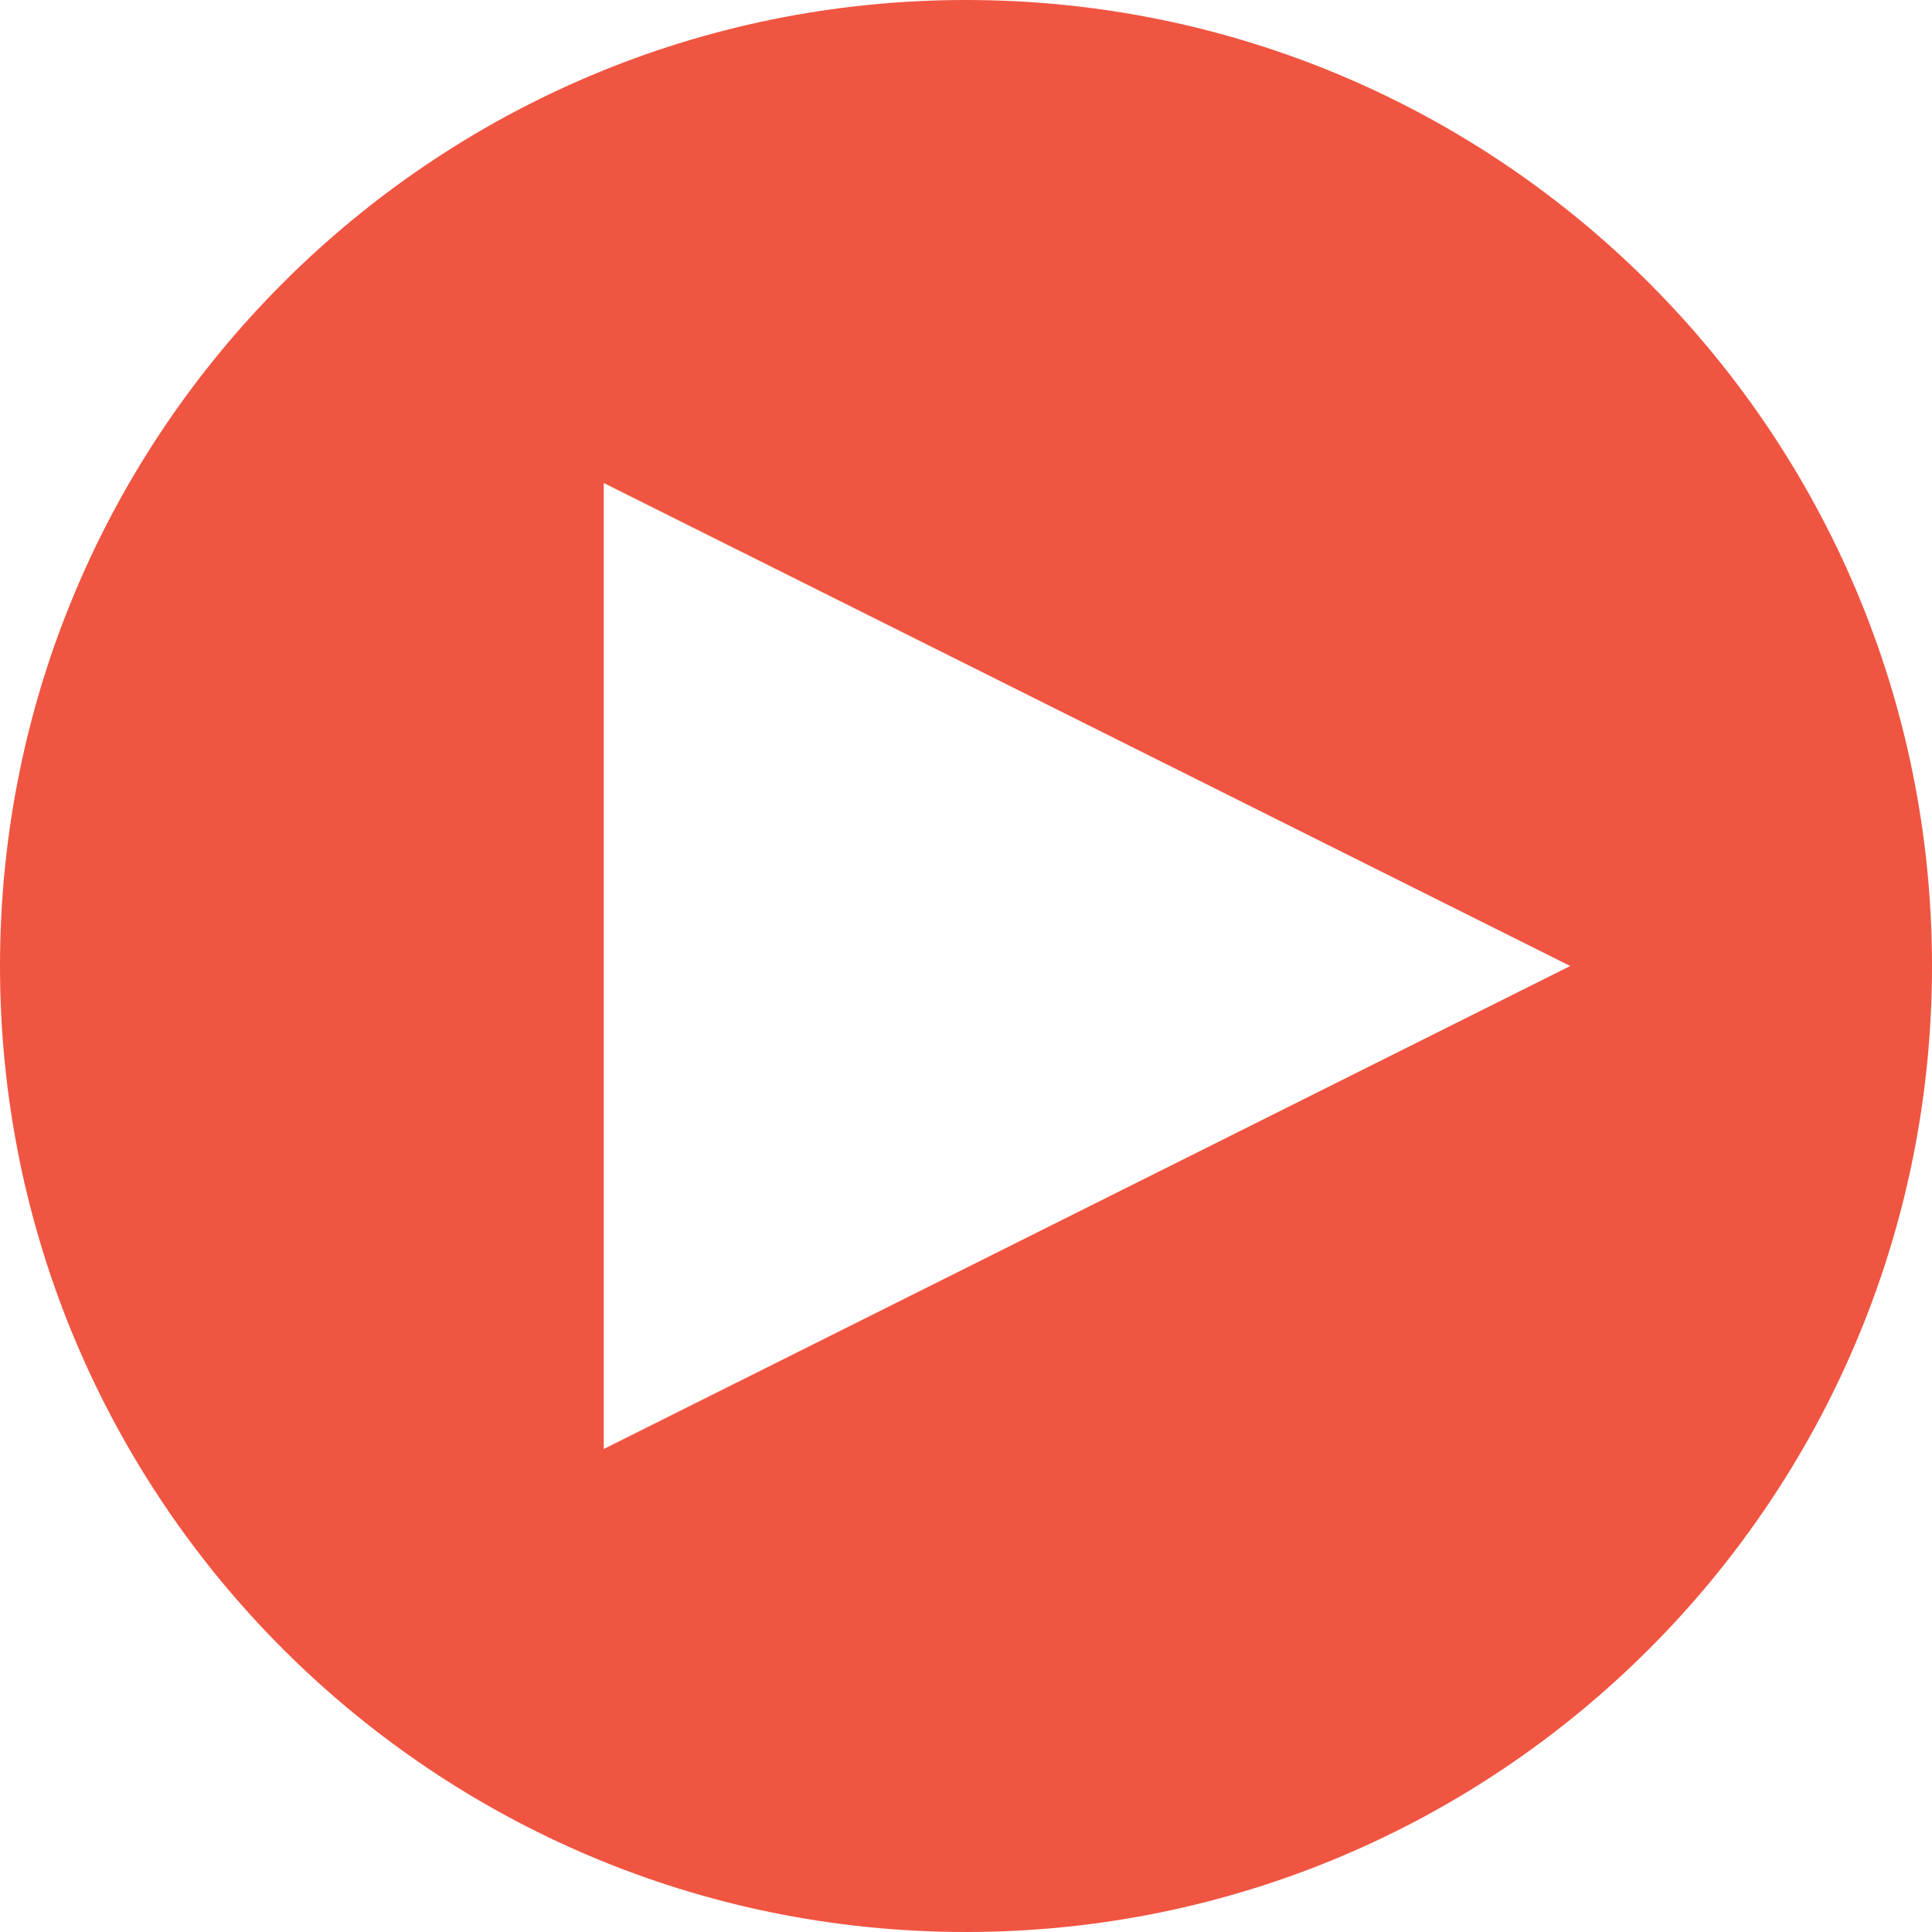
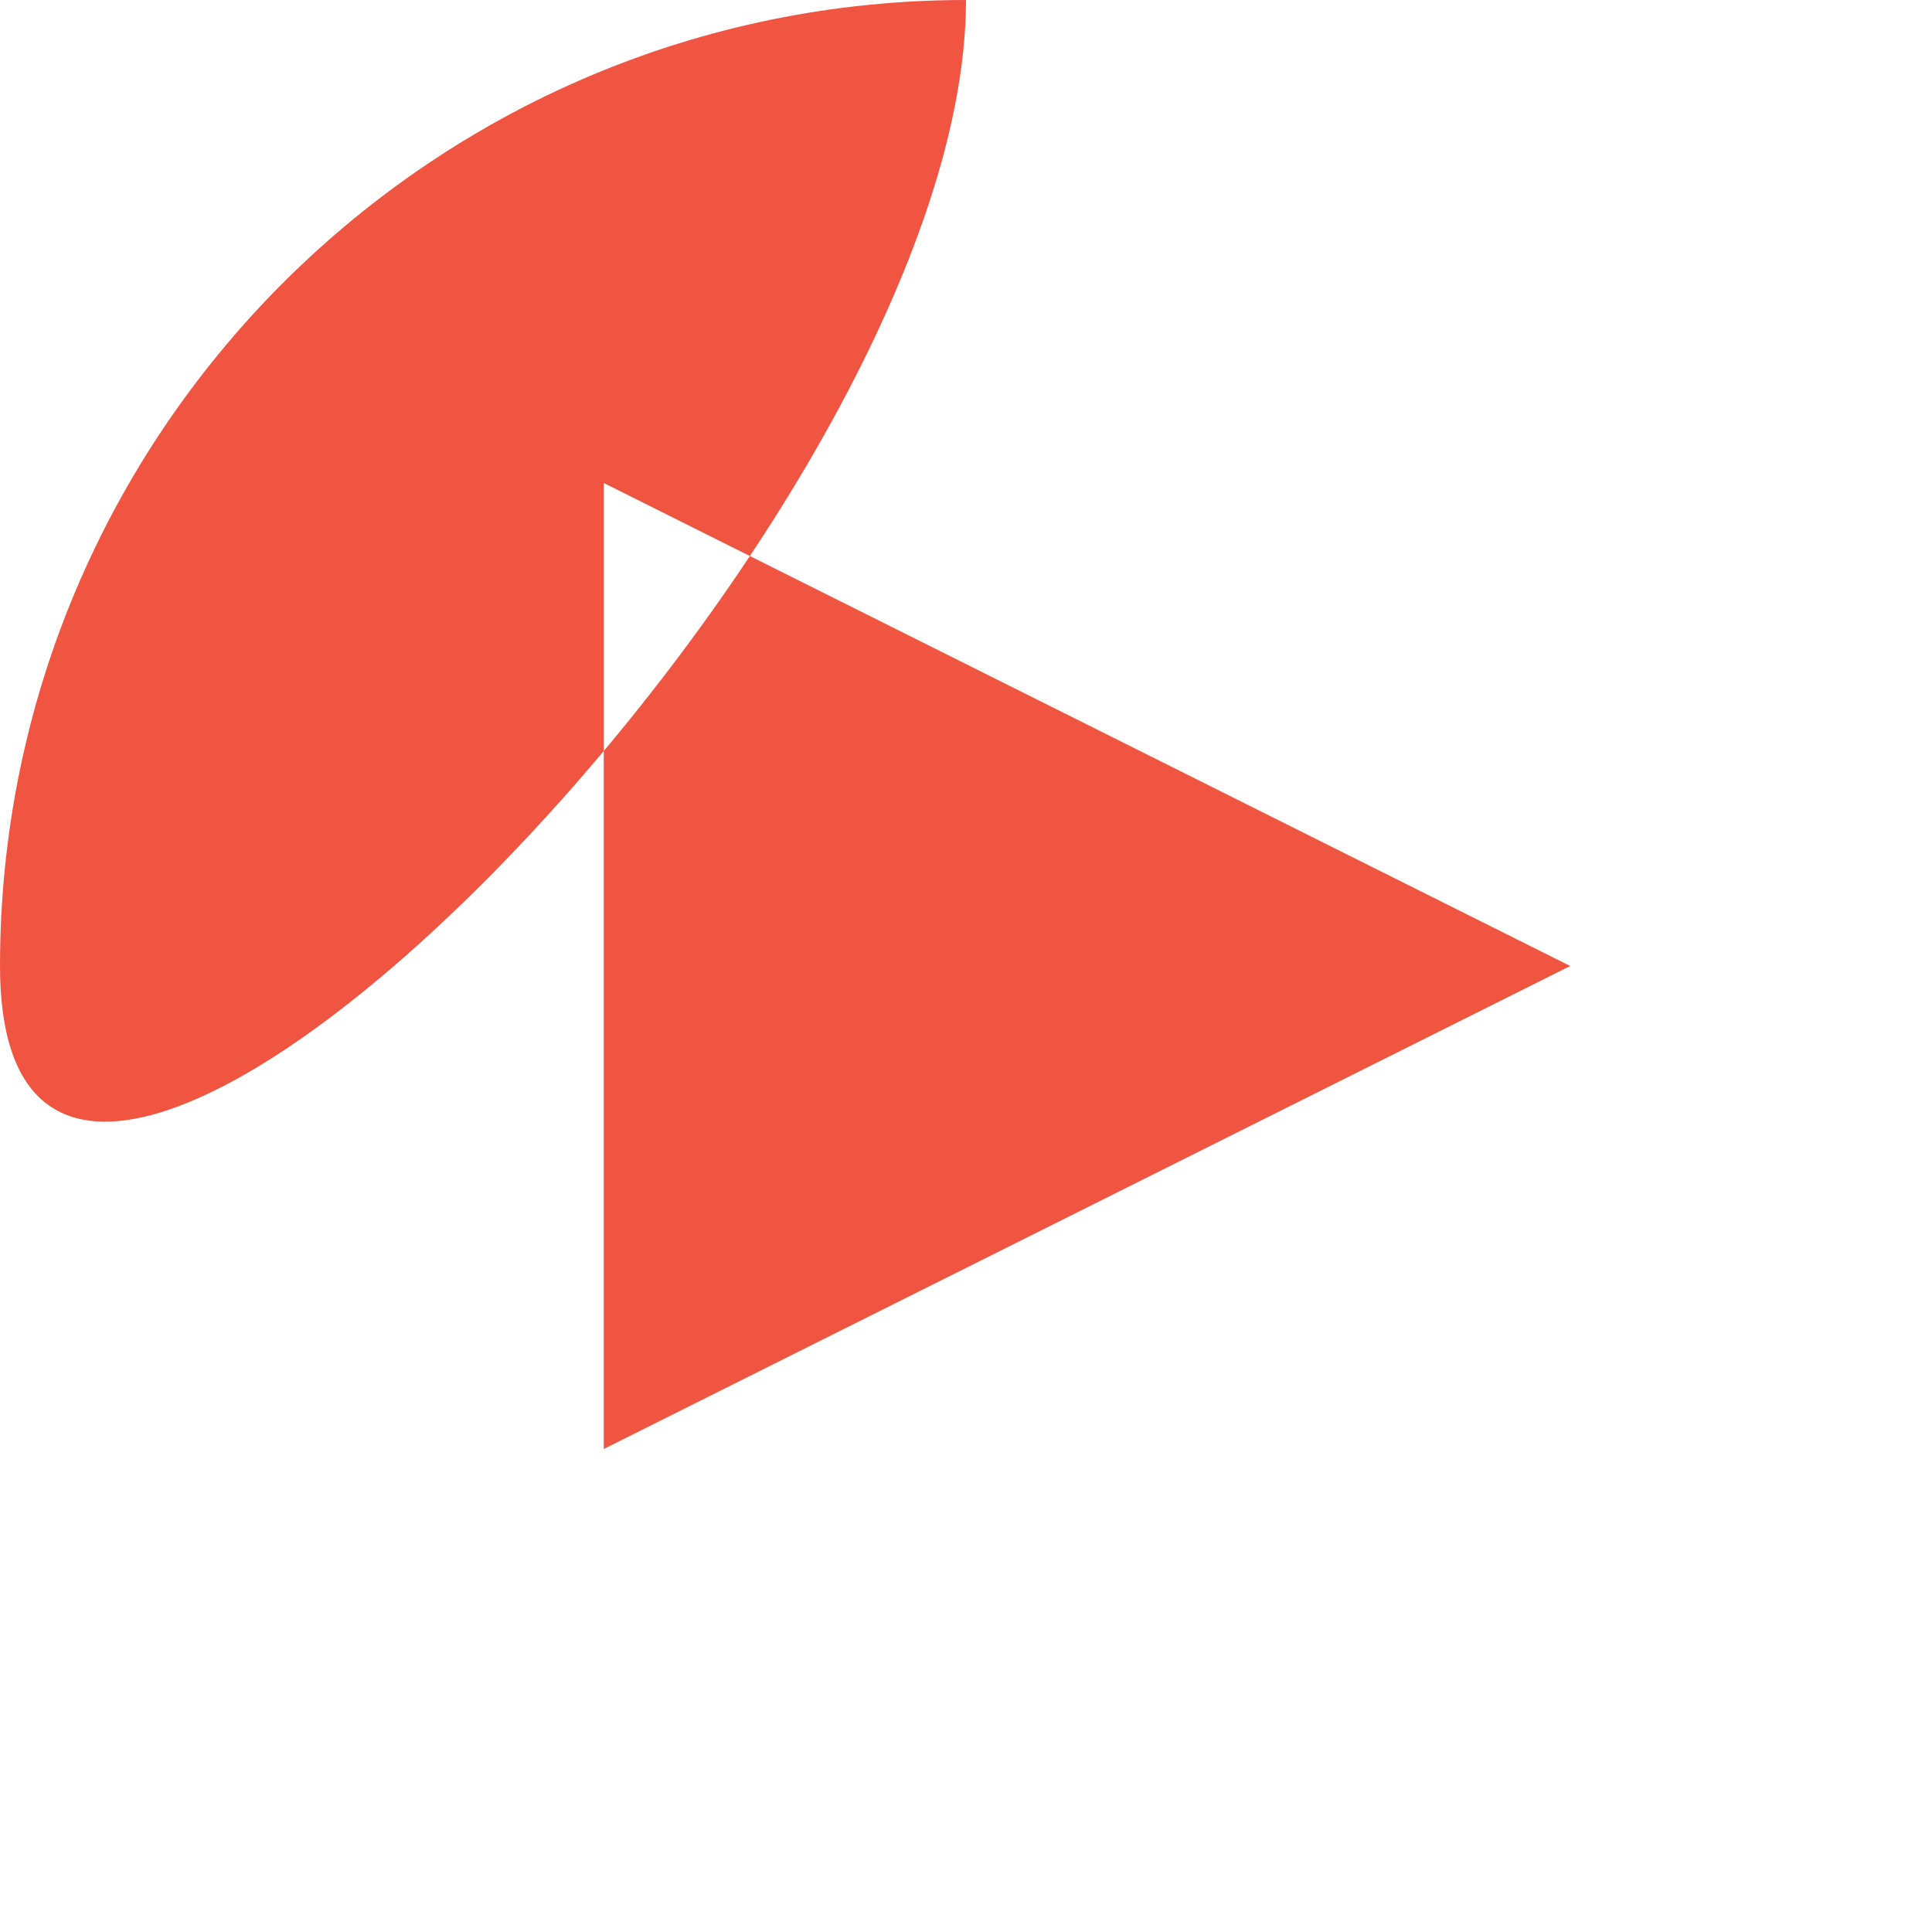
<svg xmlns="http://www.w3.org/2000/svg" version="1.1" x="0px" y="0px" viewBox="0 0 100 100" style="enable-background:new 0 0 100 100;fill:url(#CerosGradient_idbfba78515);" xml:space="preserve" aria-hidden="true" width="100px" height="100px">
  <defs>
    <linearGradient class="cerosgradient" data-cerosgradient="true" id="CerosGradient_idbfba78515" gradientUnits="userSpaceOnUse" x1="50%" y1="100%" x2="50%" y2="0%">
      <stop offset="0%" stop-color="#F05541" />
      <stop offset="100%" stop-color="#F05541" />
    </linearGradient>
    <linearGradient />
  </defs>
-   <path style="fill:url(#CerosGradient_idbfba78515);" d="M50,0C22.388,0,0,22.388,0,50s22.388,50,50,50s50-22.388,50-50S77.612,0,50,0z M31.25,75V25  l50.024,25L31.25,75z" fill="#010101" />
+   <path style="fill:url(#CerosGradient_idbfba78515);" d="M50,0C22.388,0,0,22.388,0,50s50-22.388,50-50S77.612,0,50,0z M31.25,75V25  l50.024,25L31.25,75z" fill="#010101" />
</svg>